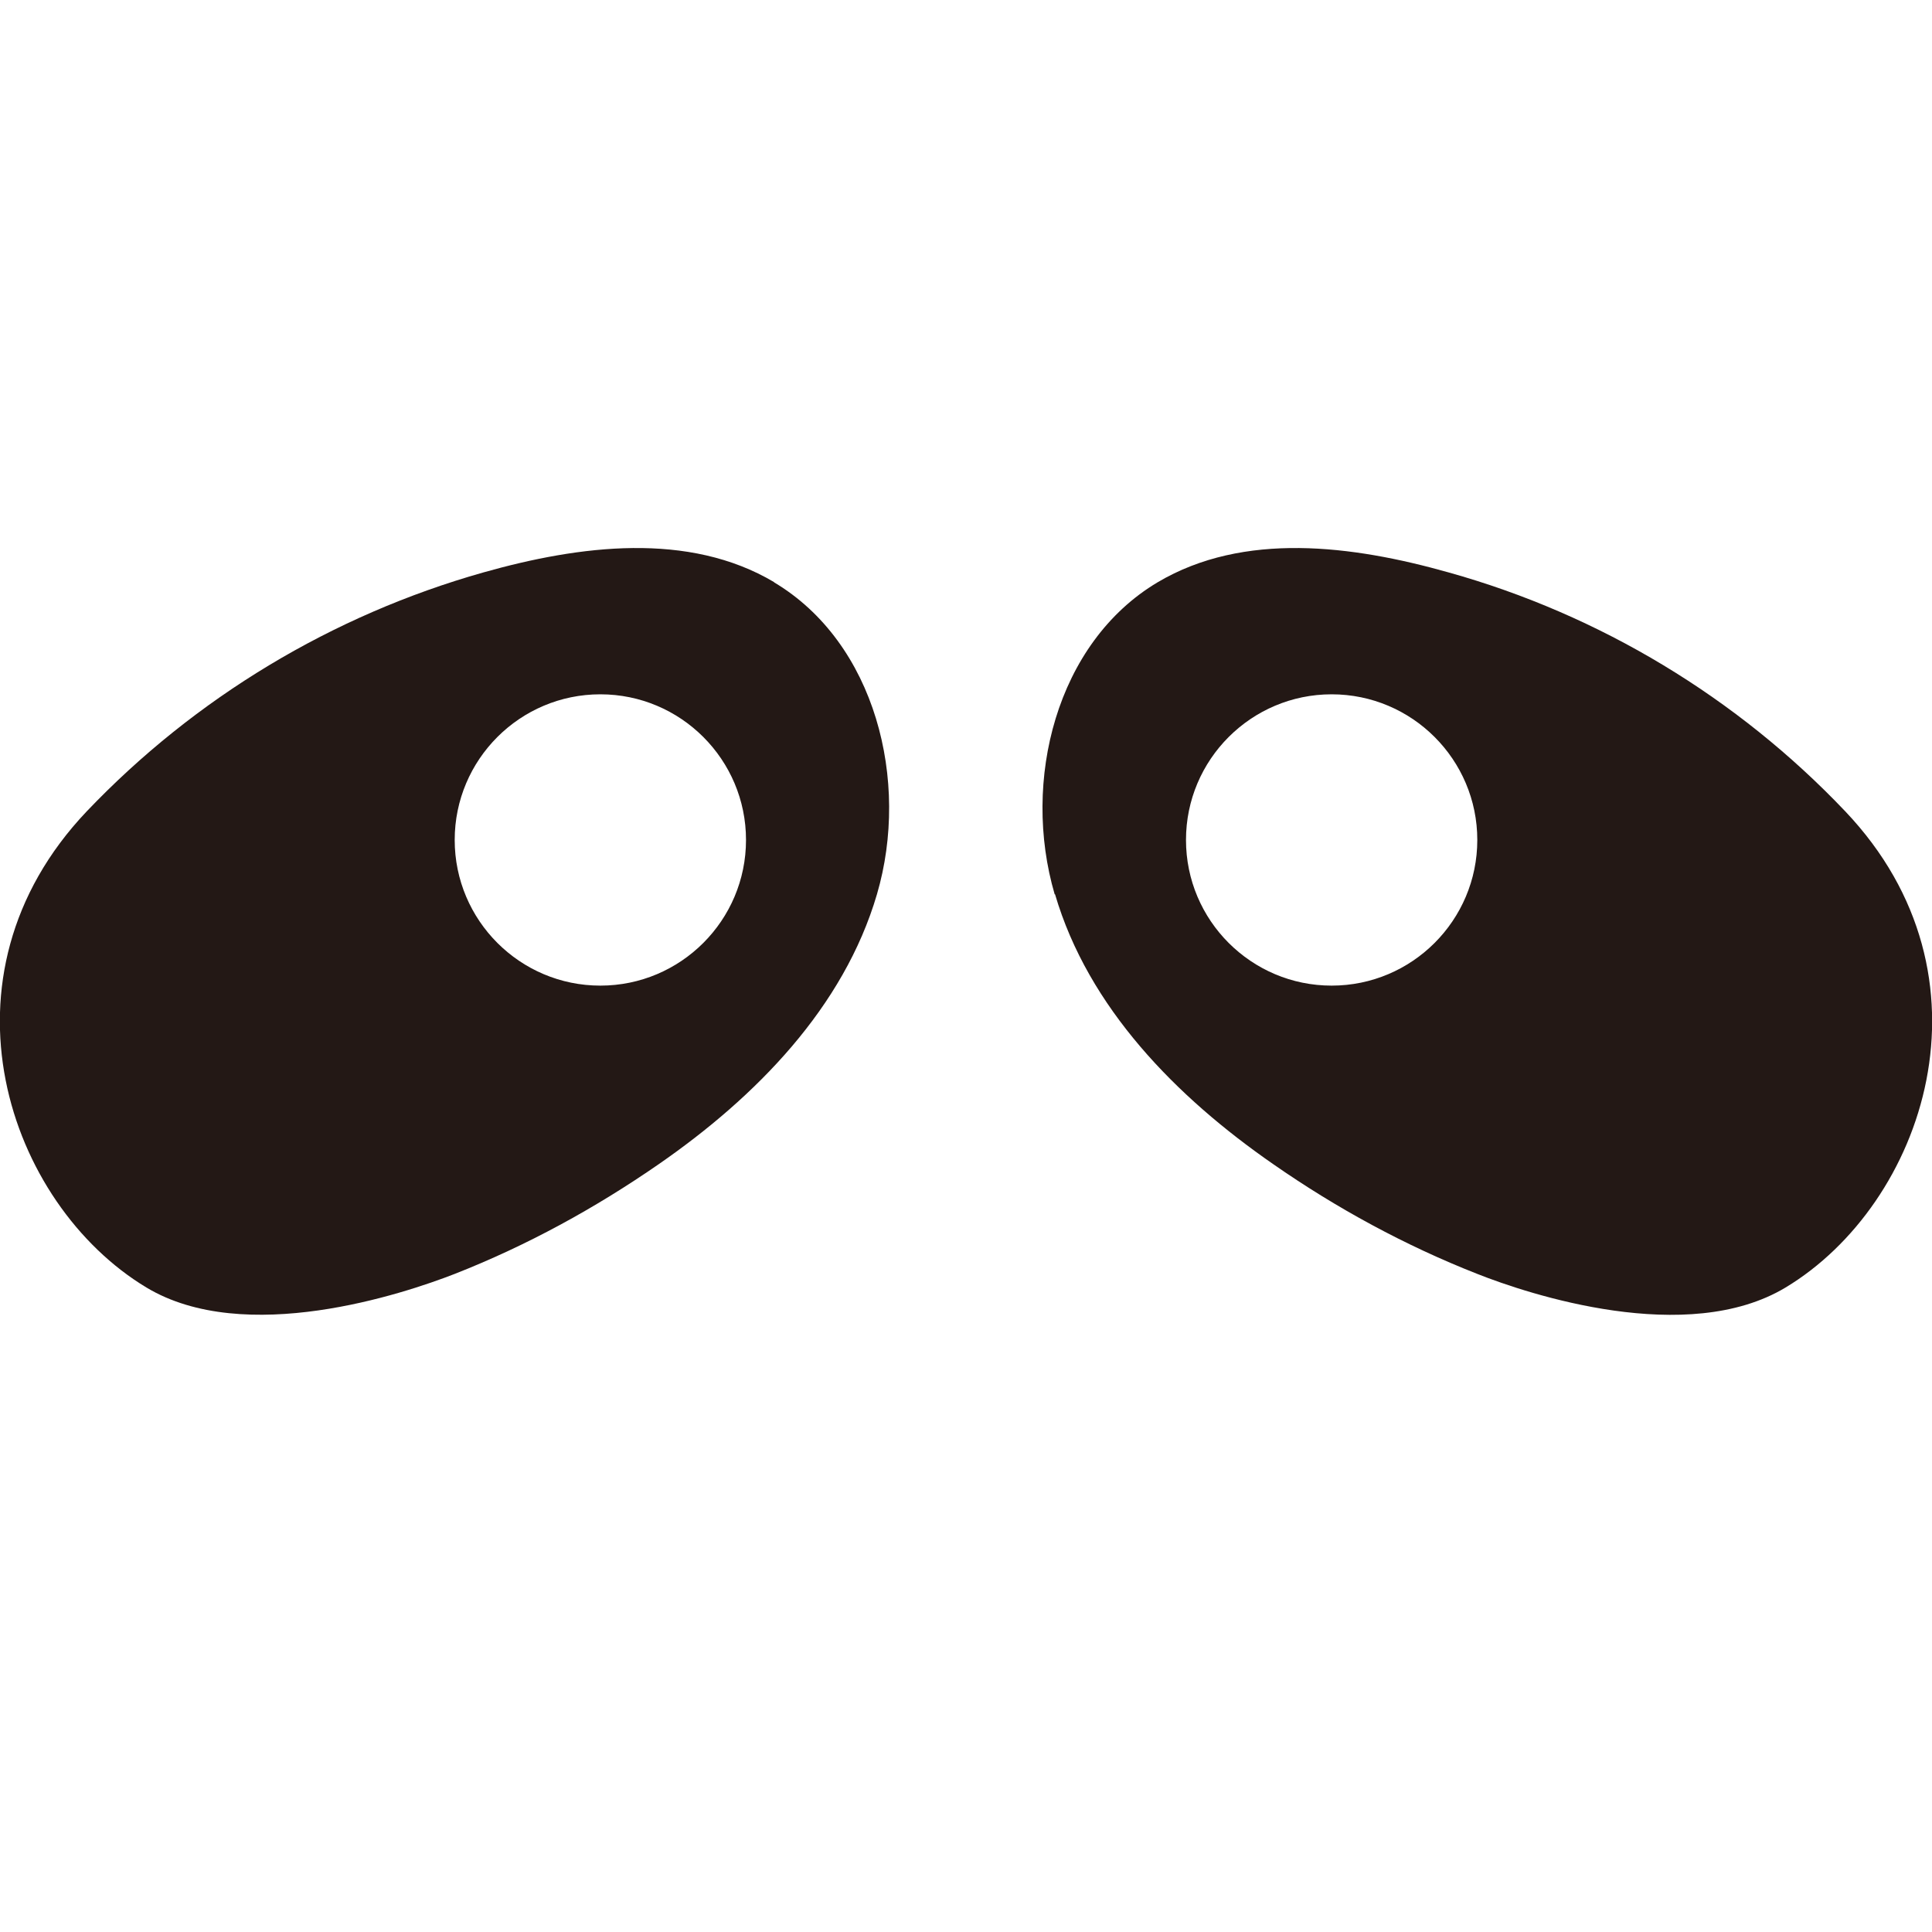
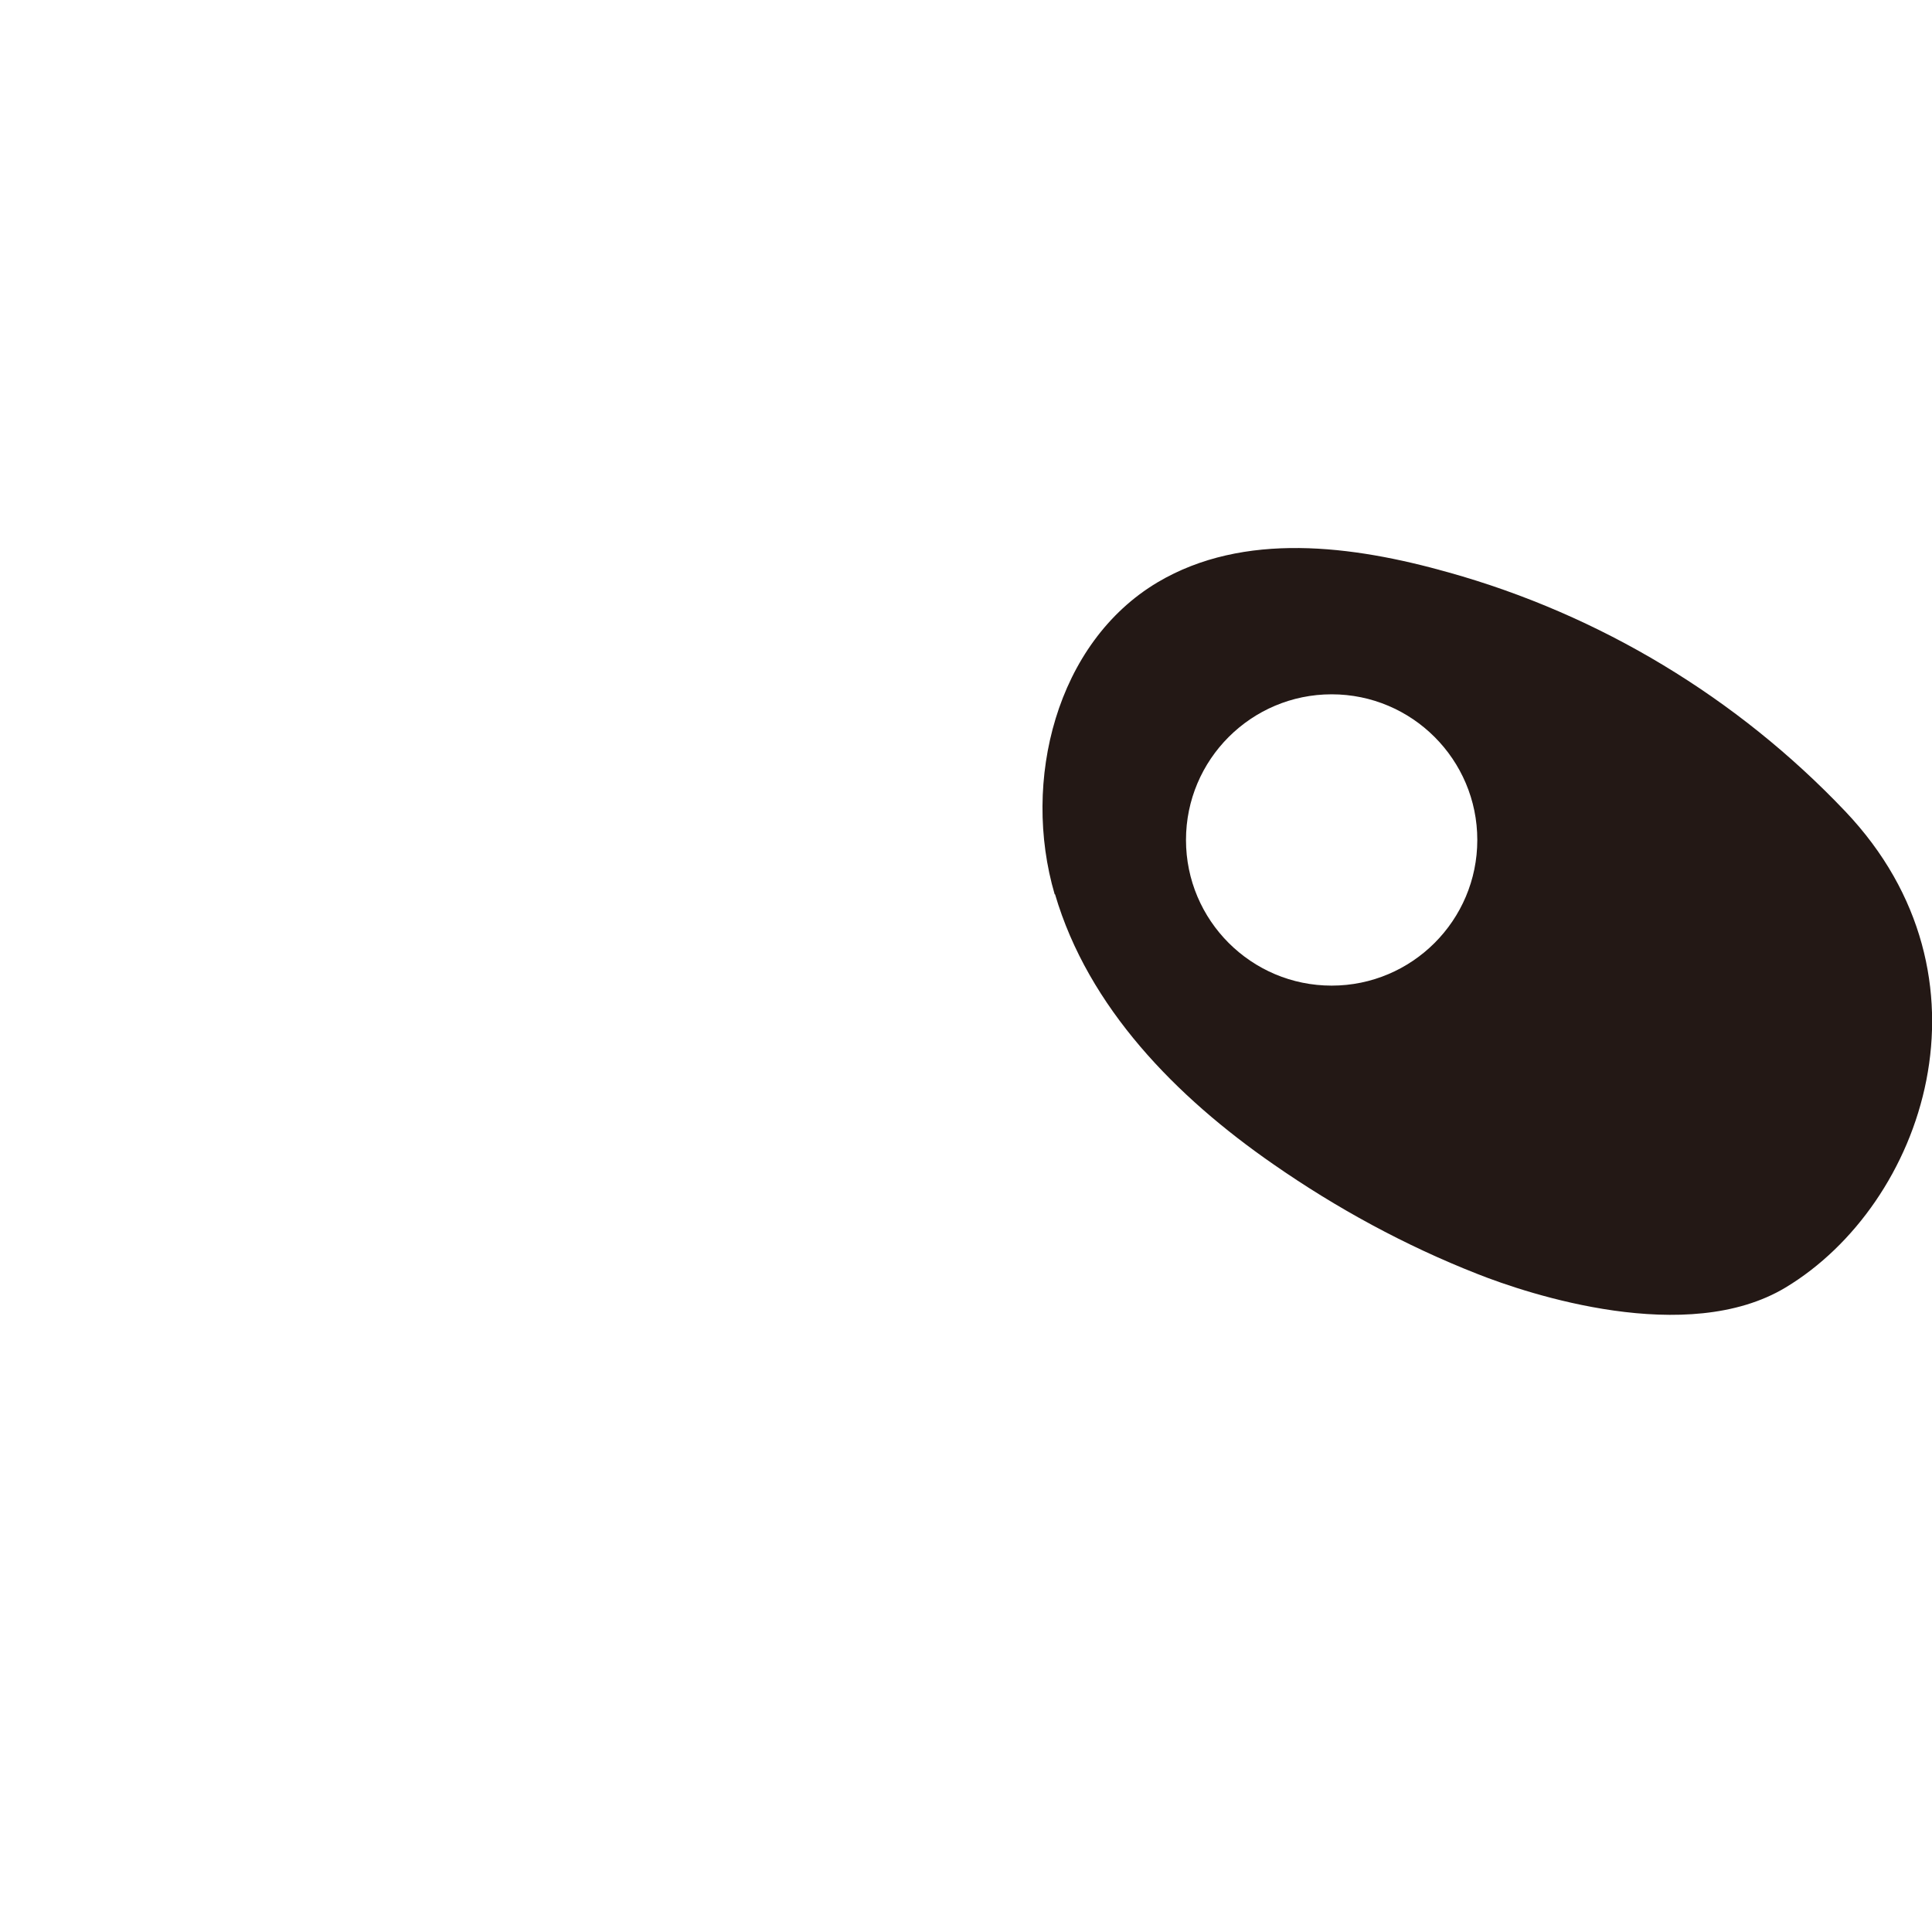
<svg xmlns="http://www.w3.org/2000/svg" version="1.1" viewBox="0 0 512 512">
  <defs>
    <style>
      .cls-1 {
        fill: #231815;
      }
    </style>
  </defs>
  <g>
    <g id="_x32_">
      <g>
-         <path class="cls-1" d="M205.2,154.3c-22.7-13.5-51.6-9.8-77.1-2.6-40,11.3-76.4,33.2-105.1,63.3-41.7,43.9-20.9,104.1,15.8,126.2,26.1,15.7,68.1,1.7,81.7-3.6,19.1-7.5,37.2-17.4,54.1-29.1,25.7-17.8,49-41.5,57.8-71.5,8.8-30-.4-66.7-27.3-82.7ZM159.1,261.2c-21.3,0-38.6-17.3-38.6-38.6s17.3-38.6,38.6-38.6,38.6,17.3,38.6,38.6-17.3,38.6-38.6,38.6Z" />
-         <path class="cls-1" d="M279.6,237c8.8,30,32.1,53.7,57.8,71.5,16.8,11.7,35,21.6,54.1,29.1,13.6,5.4,55.6,19.3,81.7,3.6,36.7-22.1,57.5-82.3,15.8-126.2-28.6-30.1-65-52.1-105.1-63.3-25.5-7.2-54.3-10.9-77.1,2.6-26.9,16-36.1,52.7-27.3,82.7ZM314.3,222.6c0-21.3,17.3-38.6,38.6-38.6,21.3,0,38.6,17.3,38.6,38.6,0,21.3-17.3,38.6-38.6,38.6-21.3,0-38.6-17.3-38.6-38.6Z" />
+         <path class="cls-1" d="M279.6,237c8.8,30,32.1,53.7,57.8,71.5,16.8,11.7,35,21.6,54.1,29.1,13.6,5.4,55.6,19.3,81.7,3.6,36.7-22.1,57.5-82.3,15.8-126.2-28.6-30.1-65-52.1-105.1-63.3-25.5-7.2-54.3-10.9-77.1,2.6-26.9,16-36.1,52.7-27.3,82.7ZM314.3,222.6c0-21.3,17.3-38.6,38.6-38.6,21.3,0,38.6,17.3,38.6,38.6,0,21.3-17.3,38.6-38.6,38.6-21.3,0-38.6-17.3-38.6-38.6" />
      </g>
    </g>
  </g>
</svg>